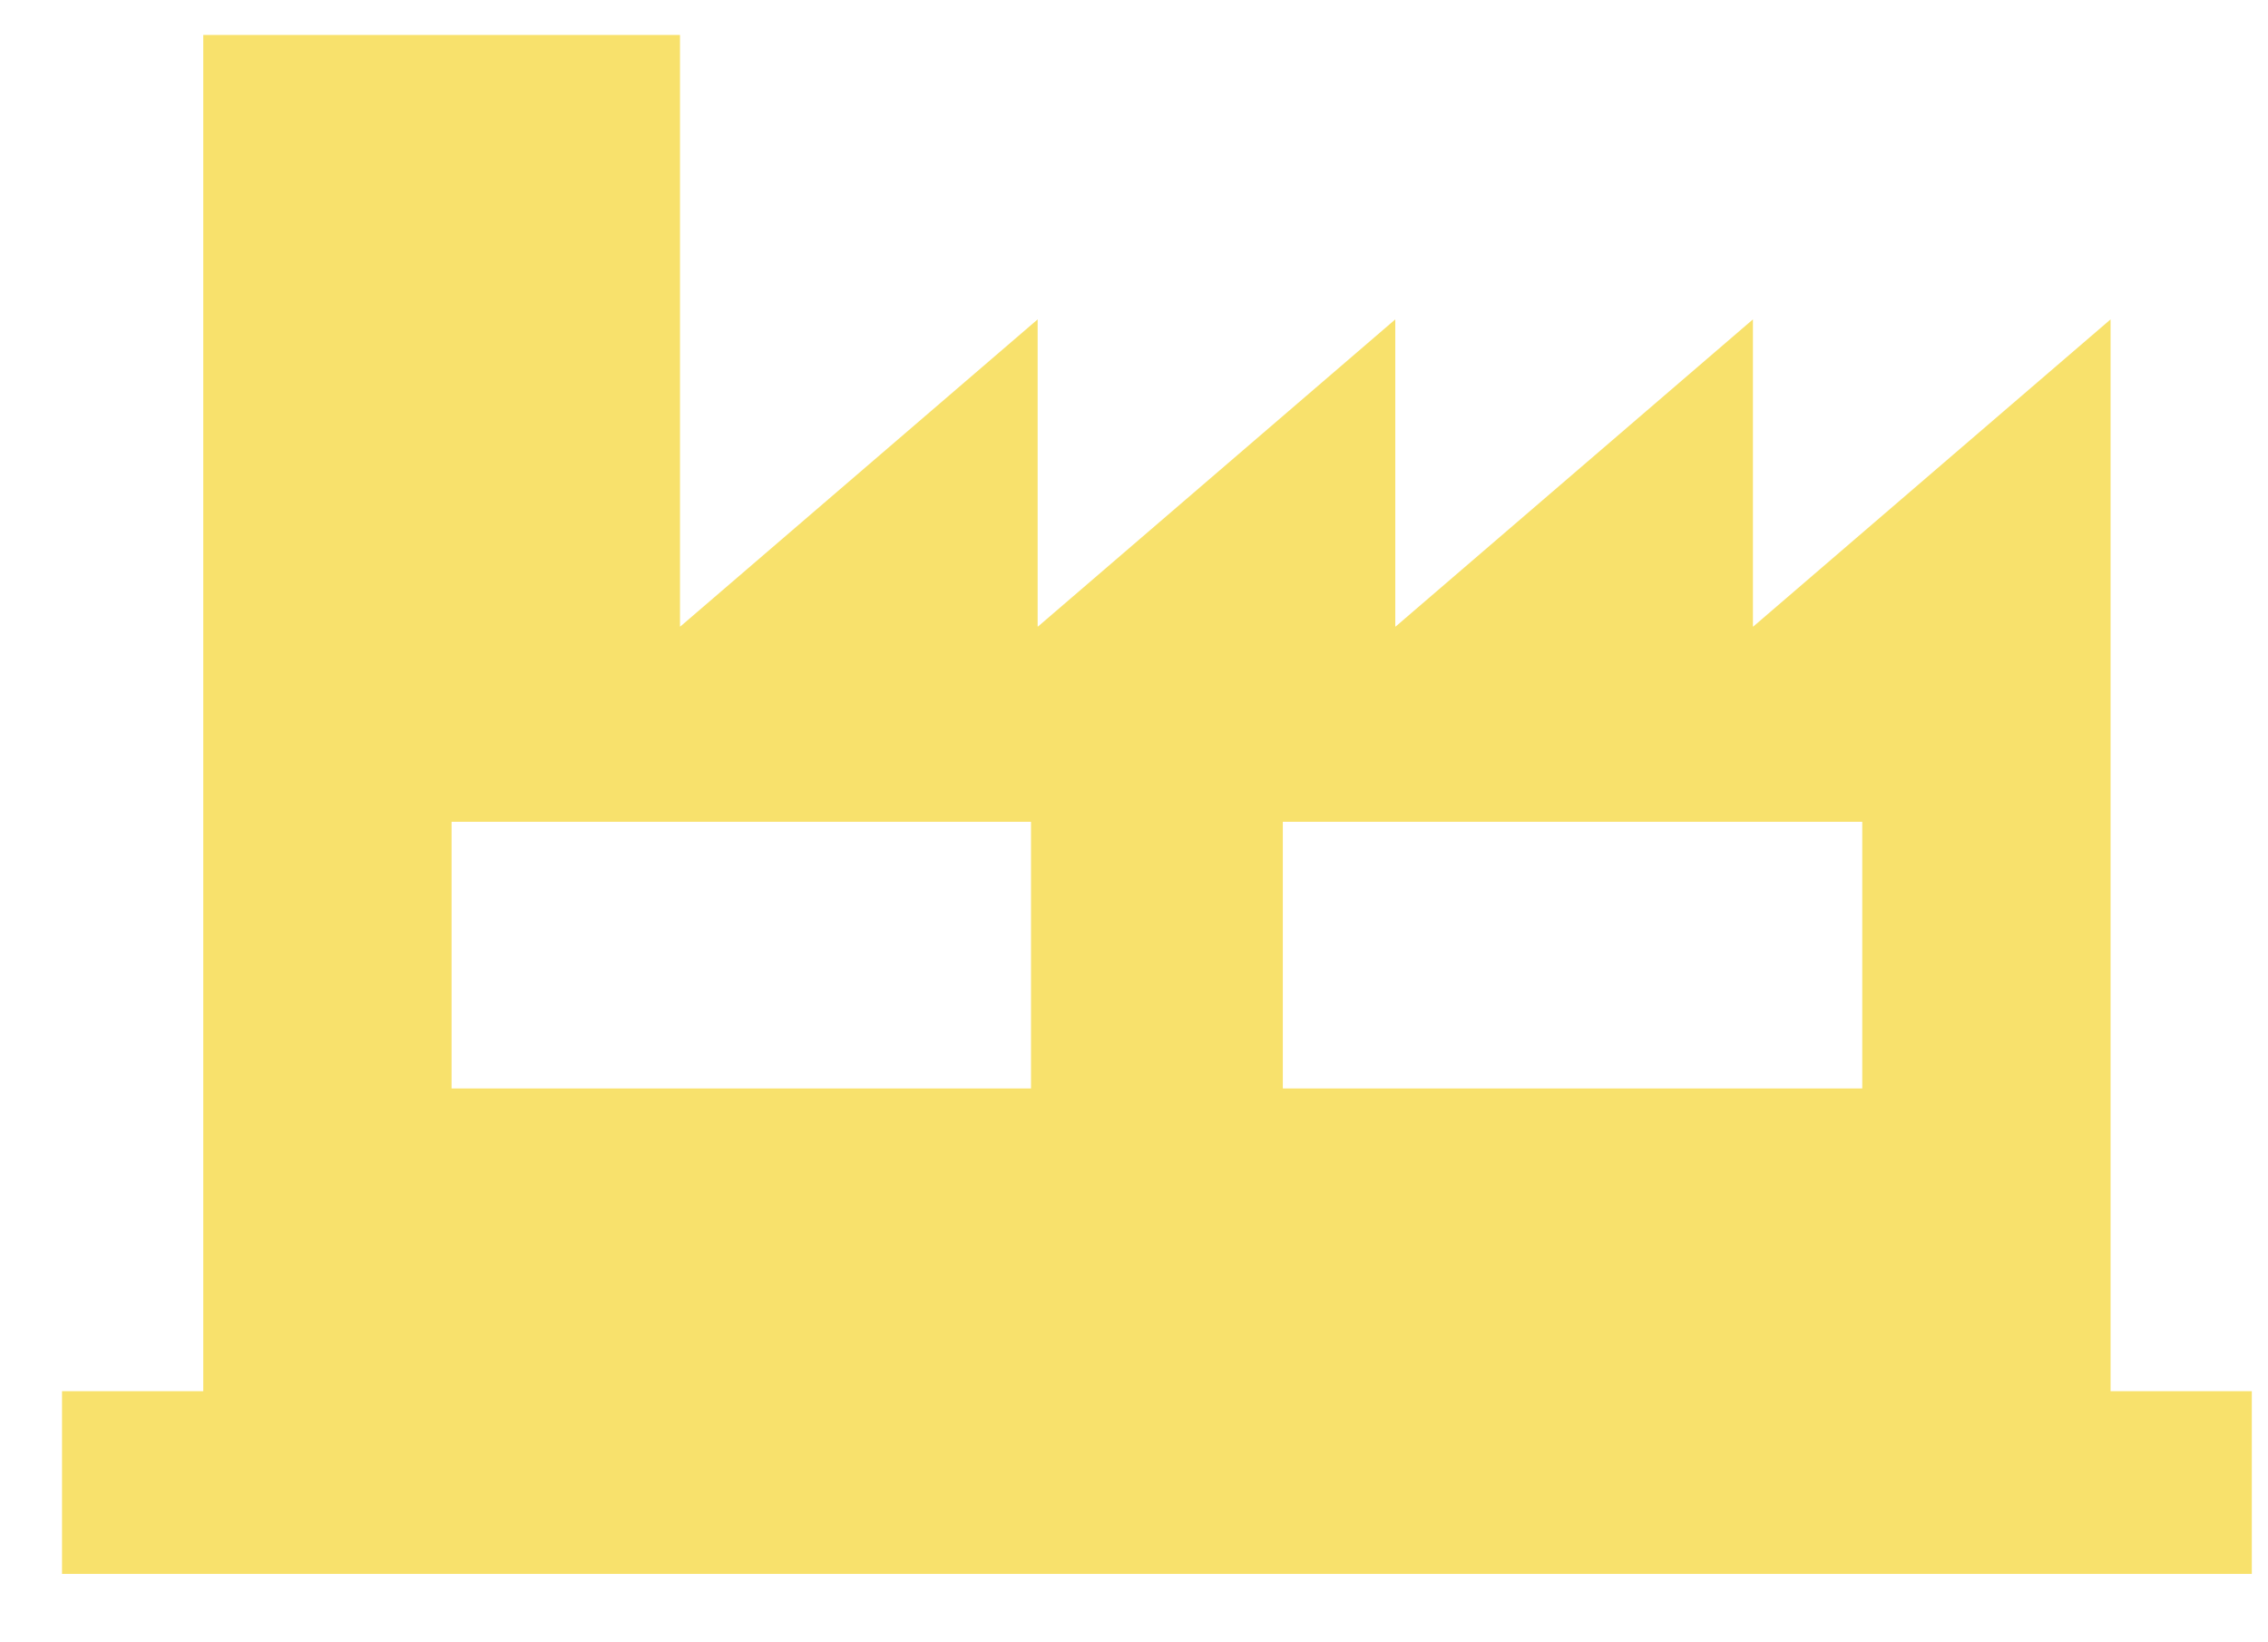
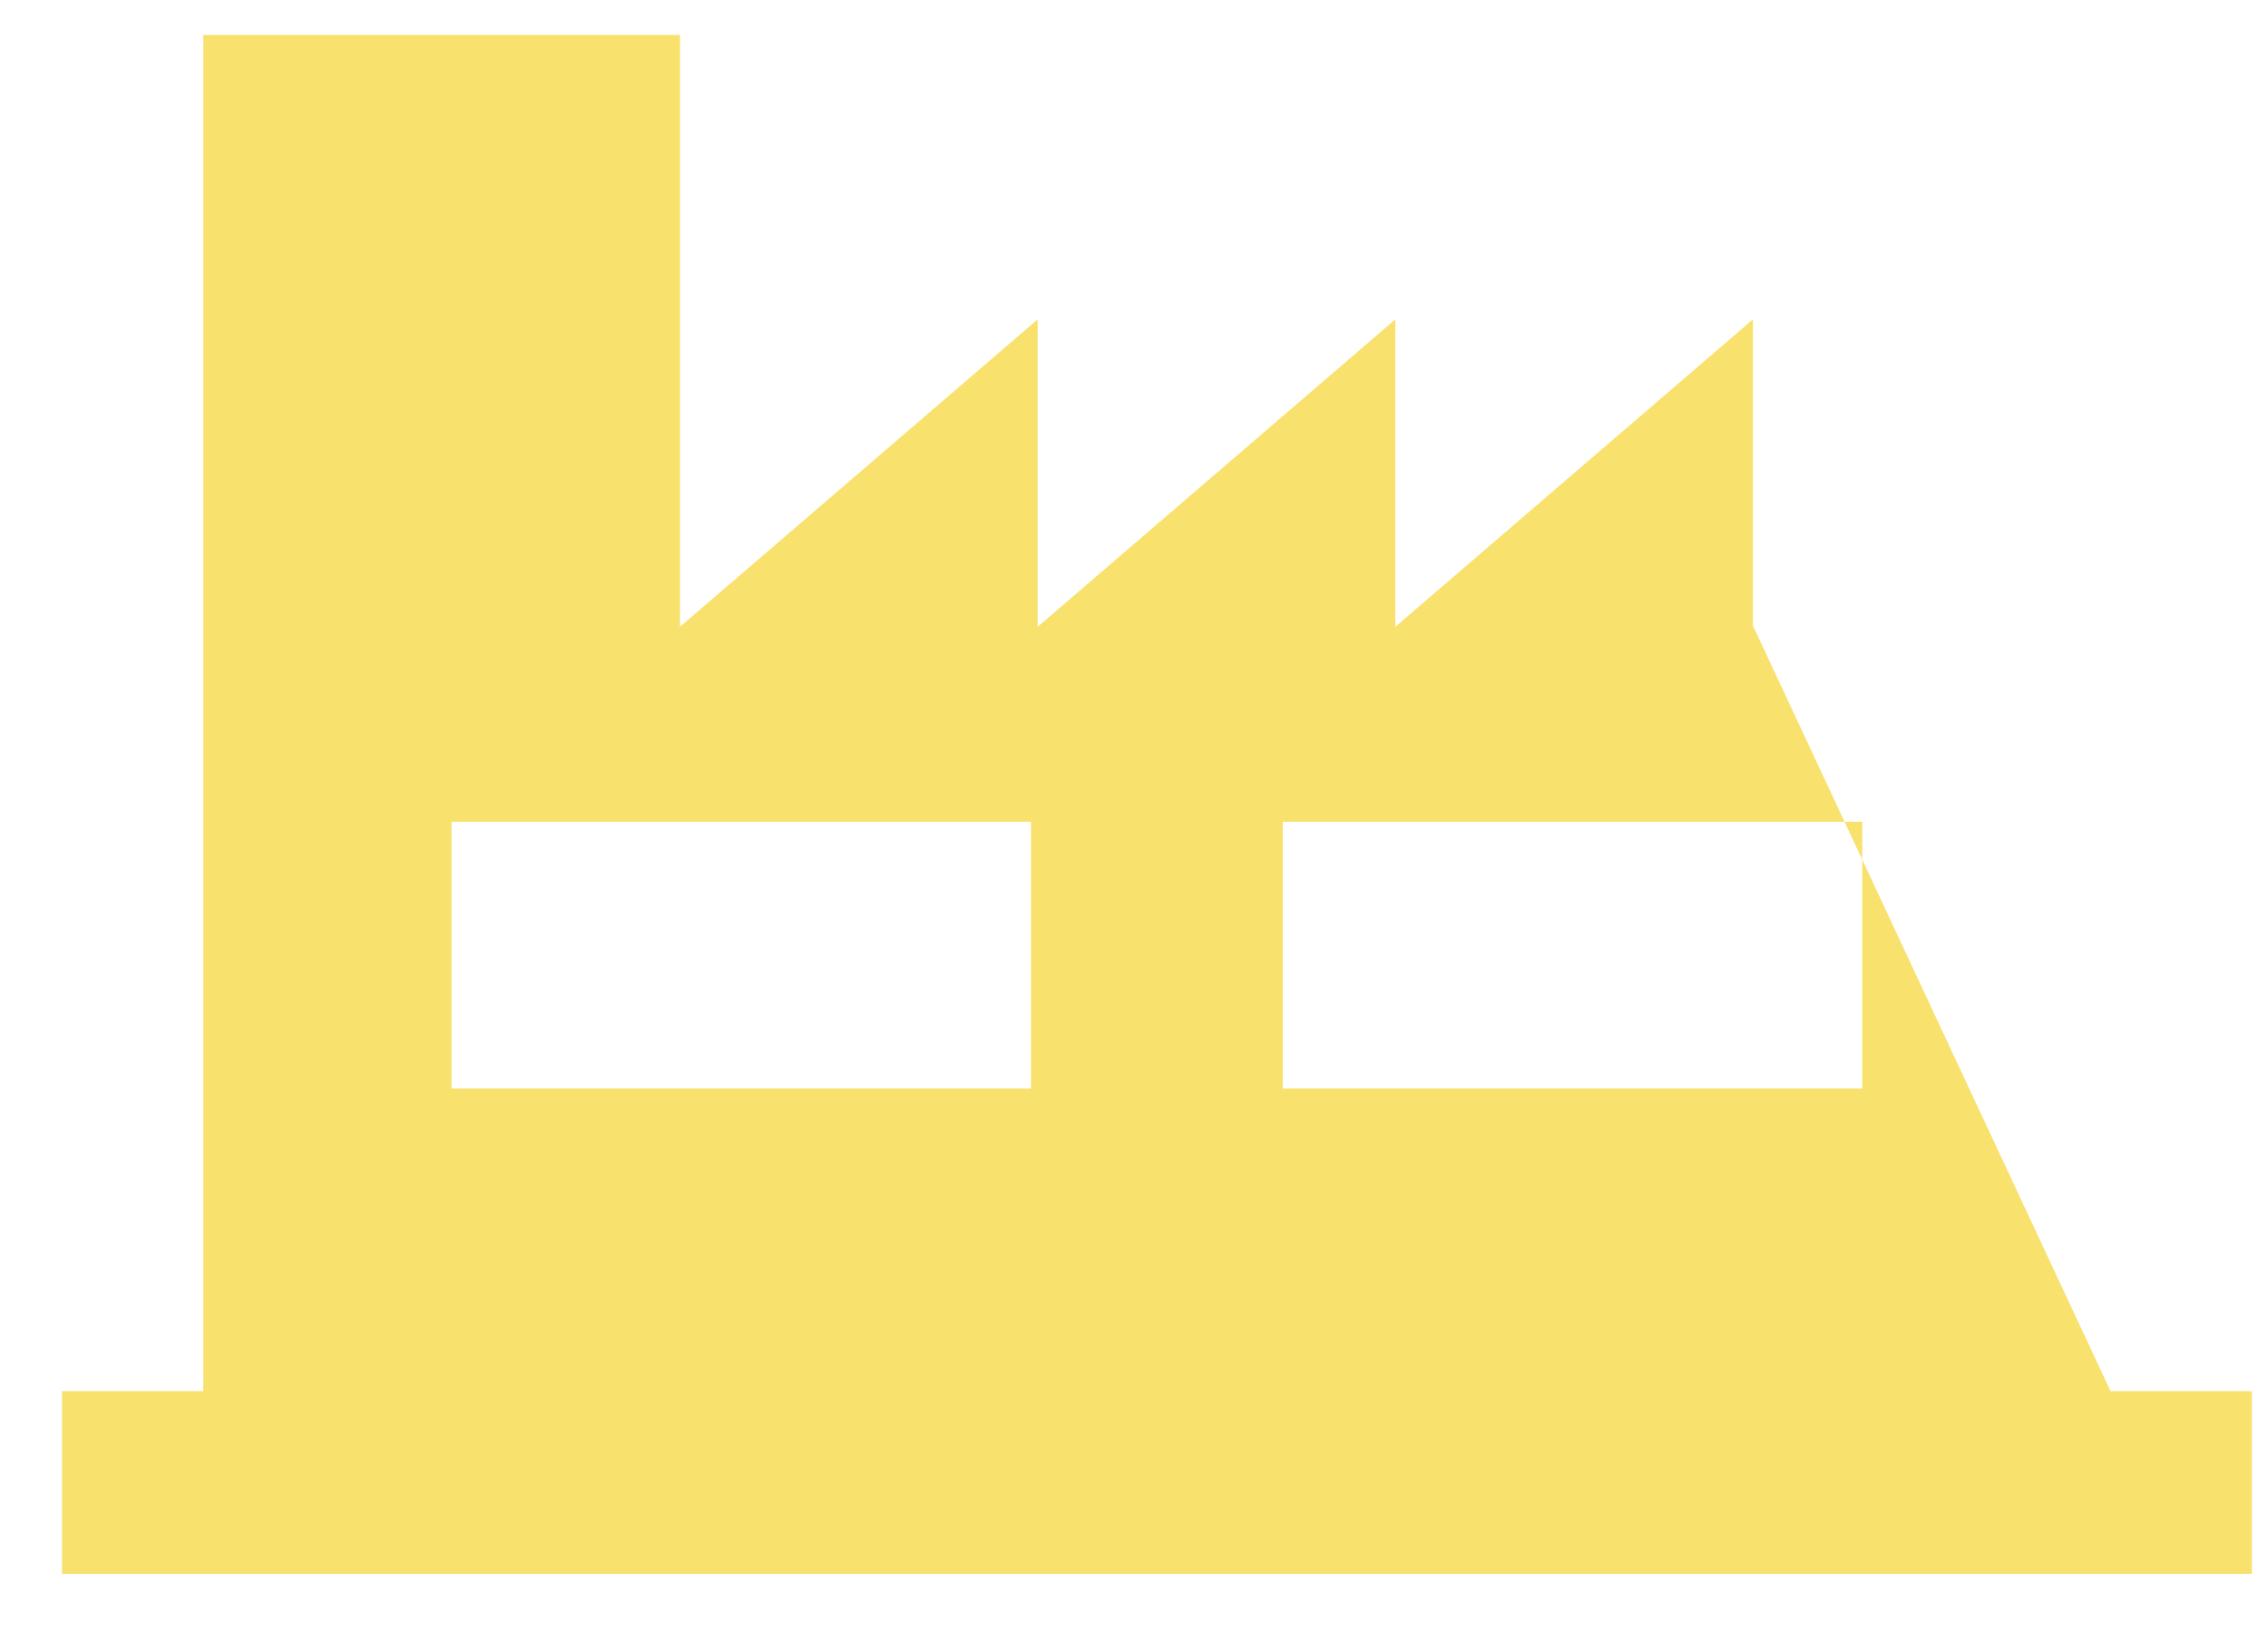
<svg xmlns="http://www.w3.org/2000/svg" width="29" height="21" viewBox="0 0 29 21" fill="none">
-   <path d="M26.987 17.789V4.084L22.419 8.011H22.414V4.084L17.846 8.011H17.841V4.084L13.273 8.011H13.268V4.084L8.699 8.011H8.695V0.447H2.599V17.789H0.793V20.125H28.793V17.789H26.987ZM13.183 13.918H5.774V10.508H13.183V13.918ZM23.812 13.918H16.403V10.508H23.812V13.918Z" fill="#F8E16C" />
+   <path d="M26.987 17.789L22.419 8.011H22.414V4.084L17.846 8.011H17.841V4.084L13.273 8.011H13.268V4.084L8.699 8.011H8.695V0.447H2.599V17.789H0.793V20.125H28.793V17.789H26.987ZM13.183 13.918H5.774V10.508H13.183V13.918ZM23.812 13.918H16.403V10.508H23.812V13.918Z" fill="#F8E16C" />
</svg>